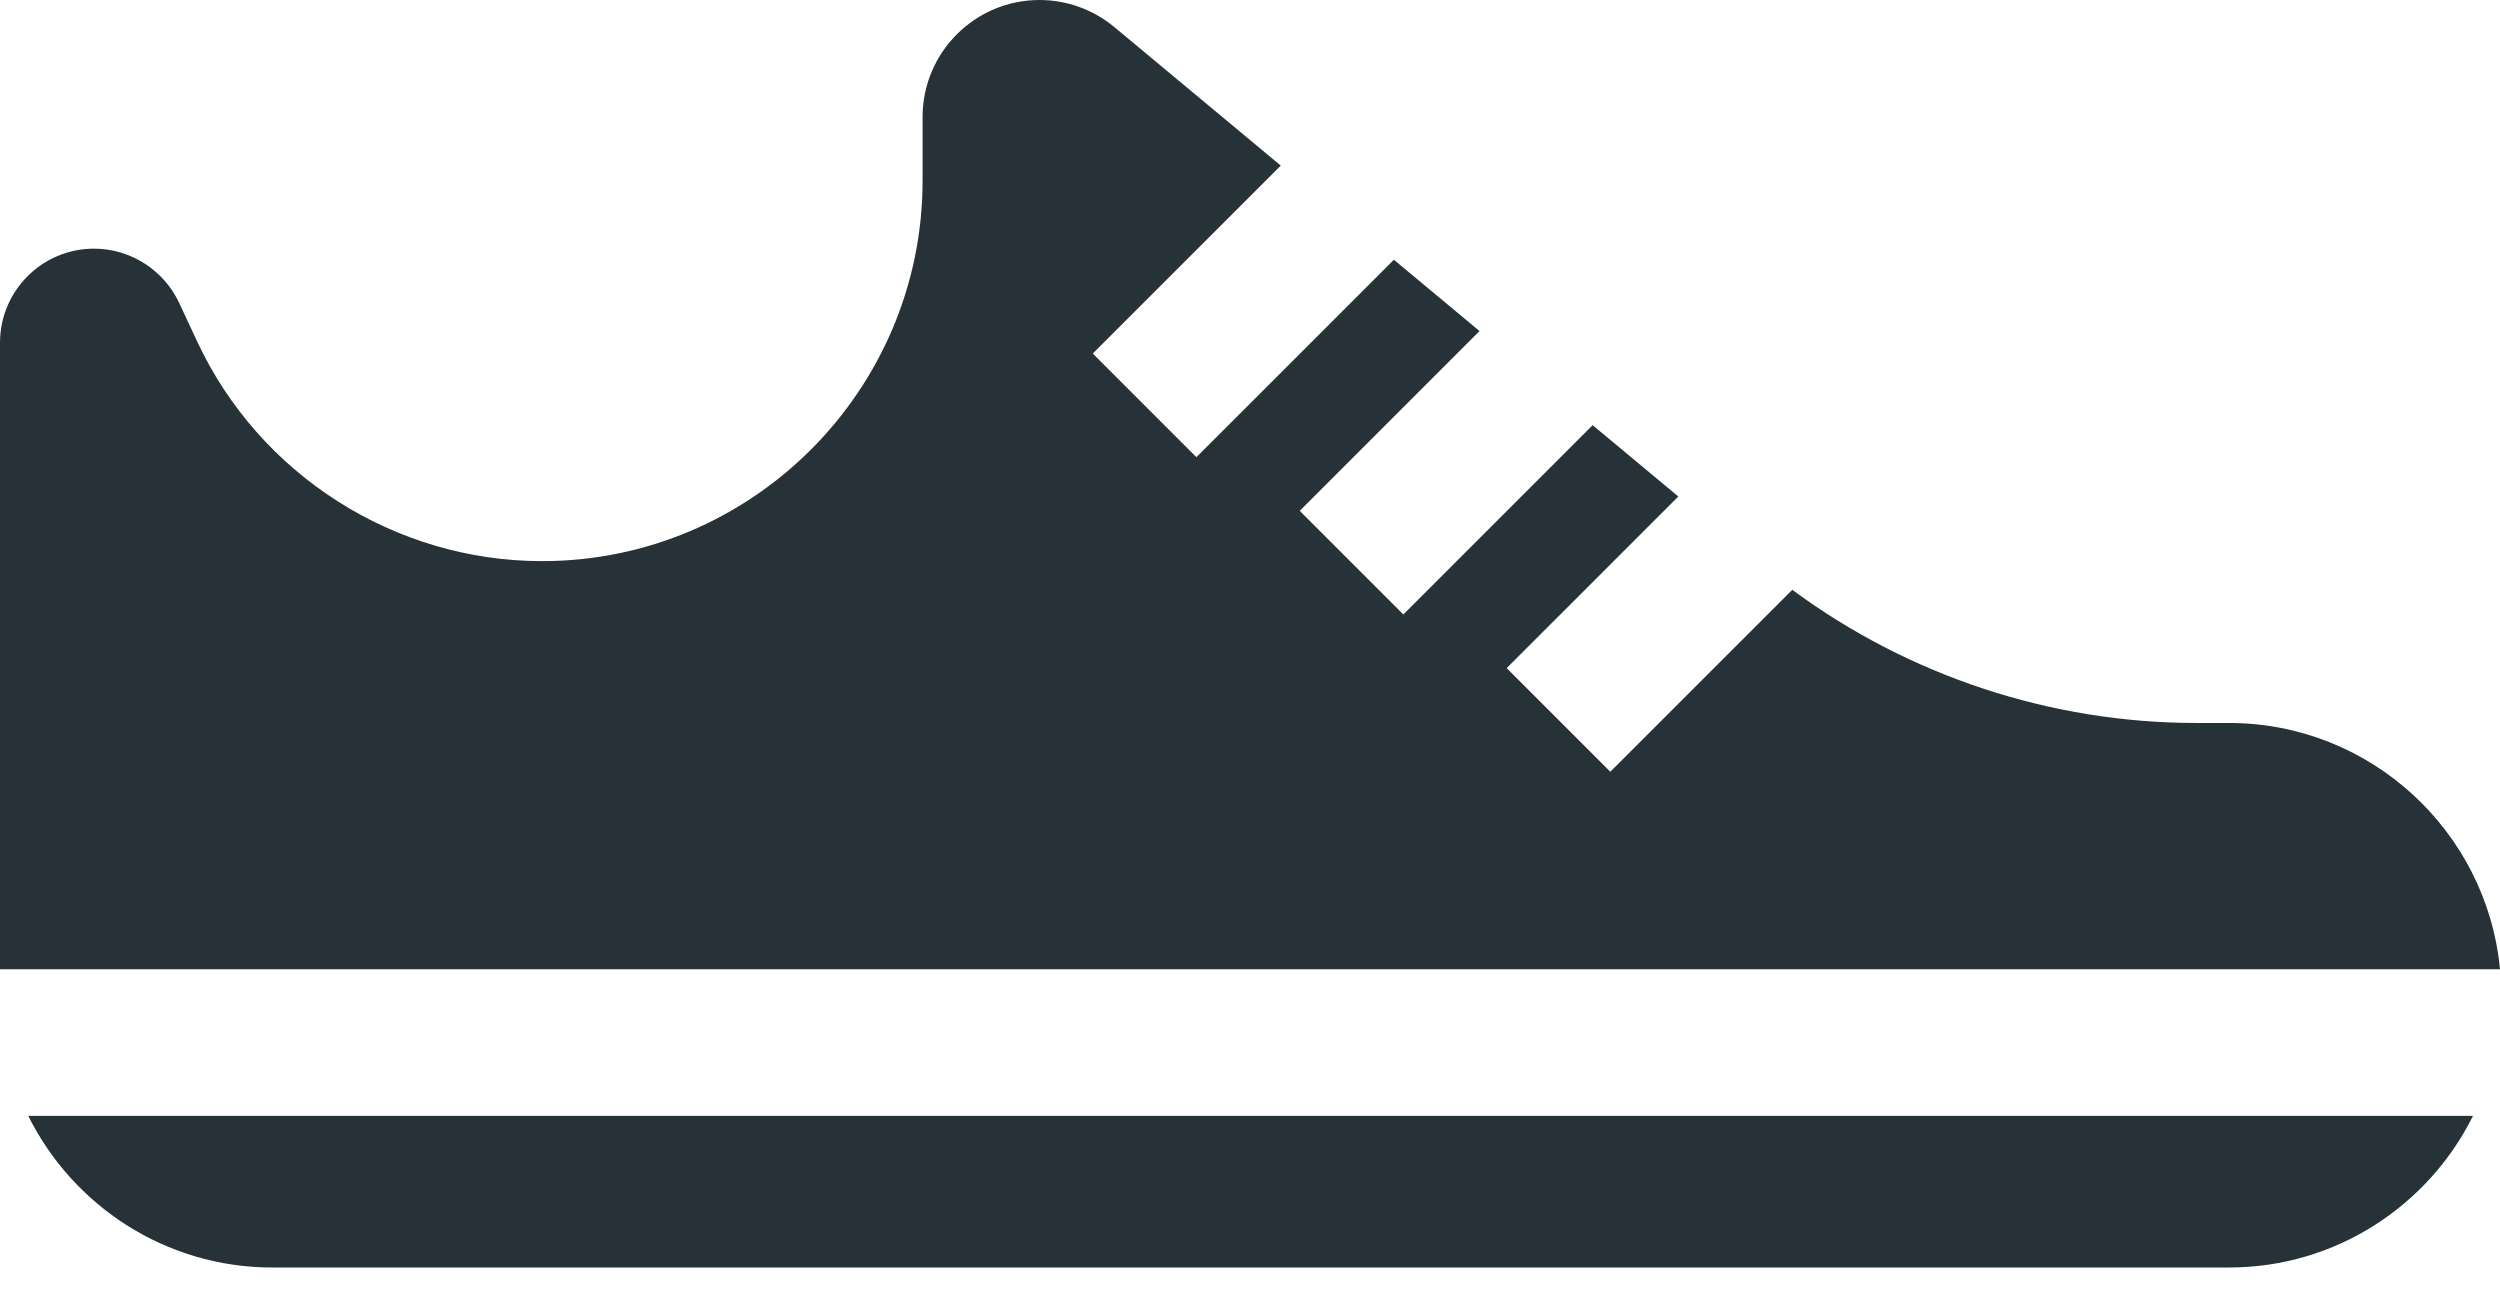
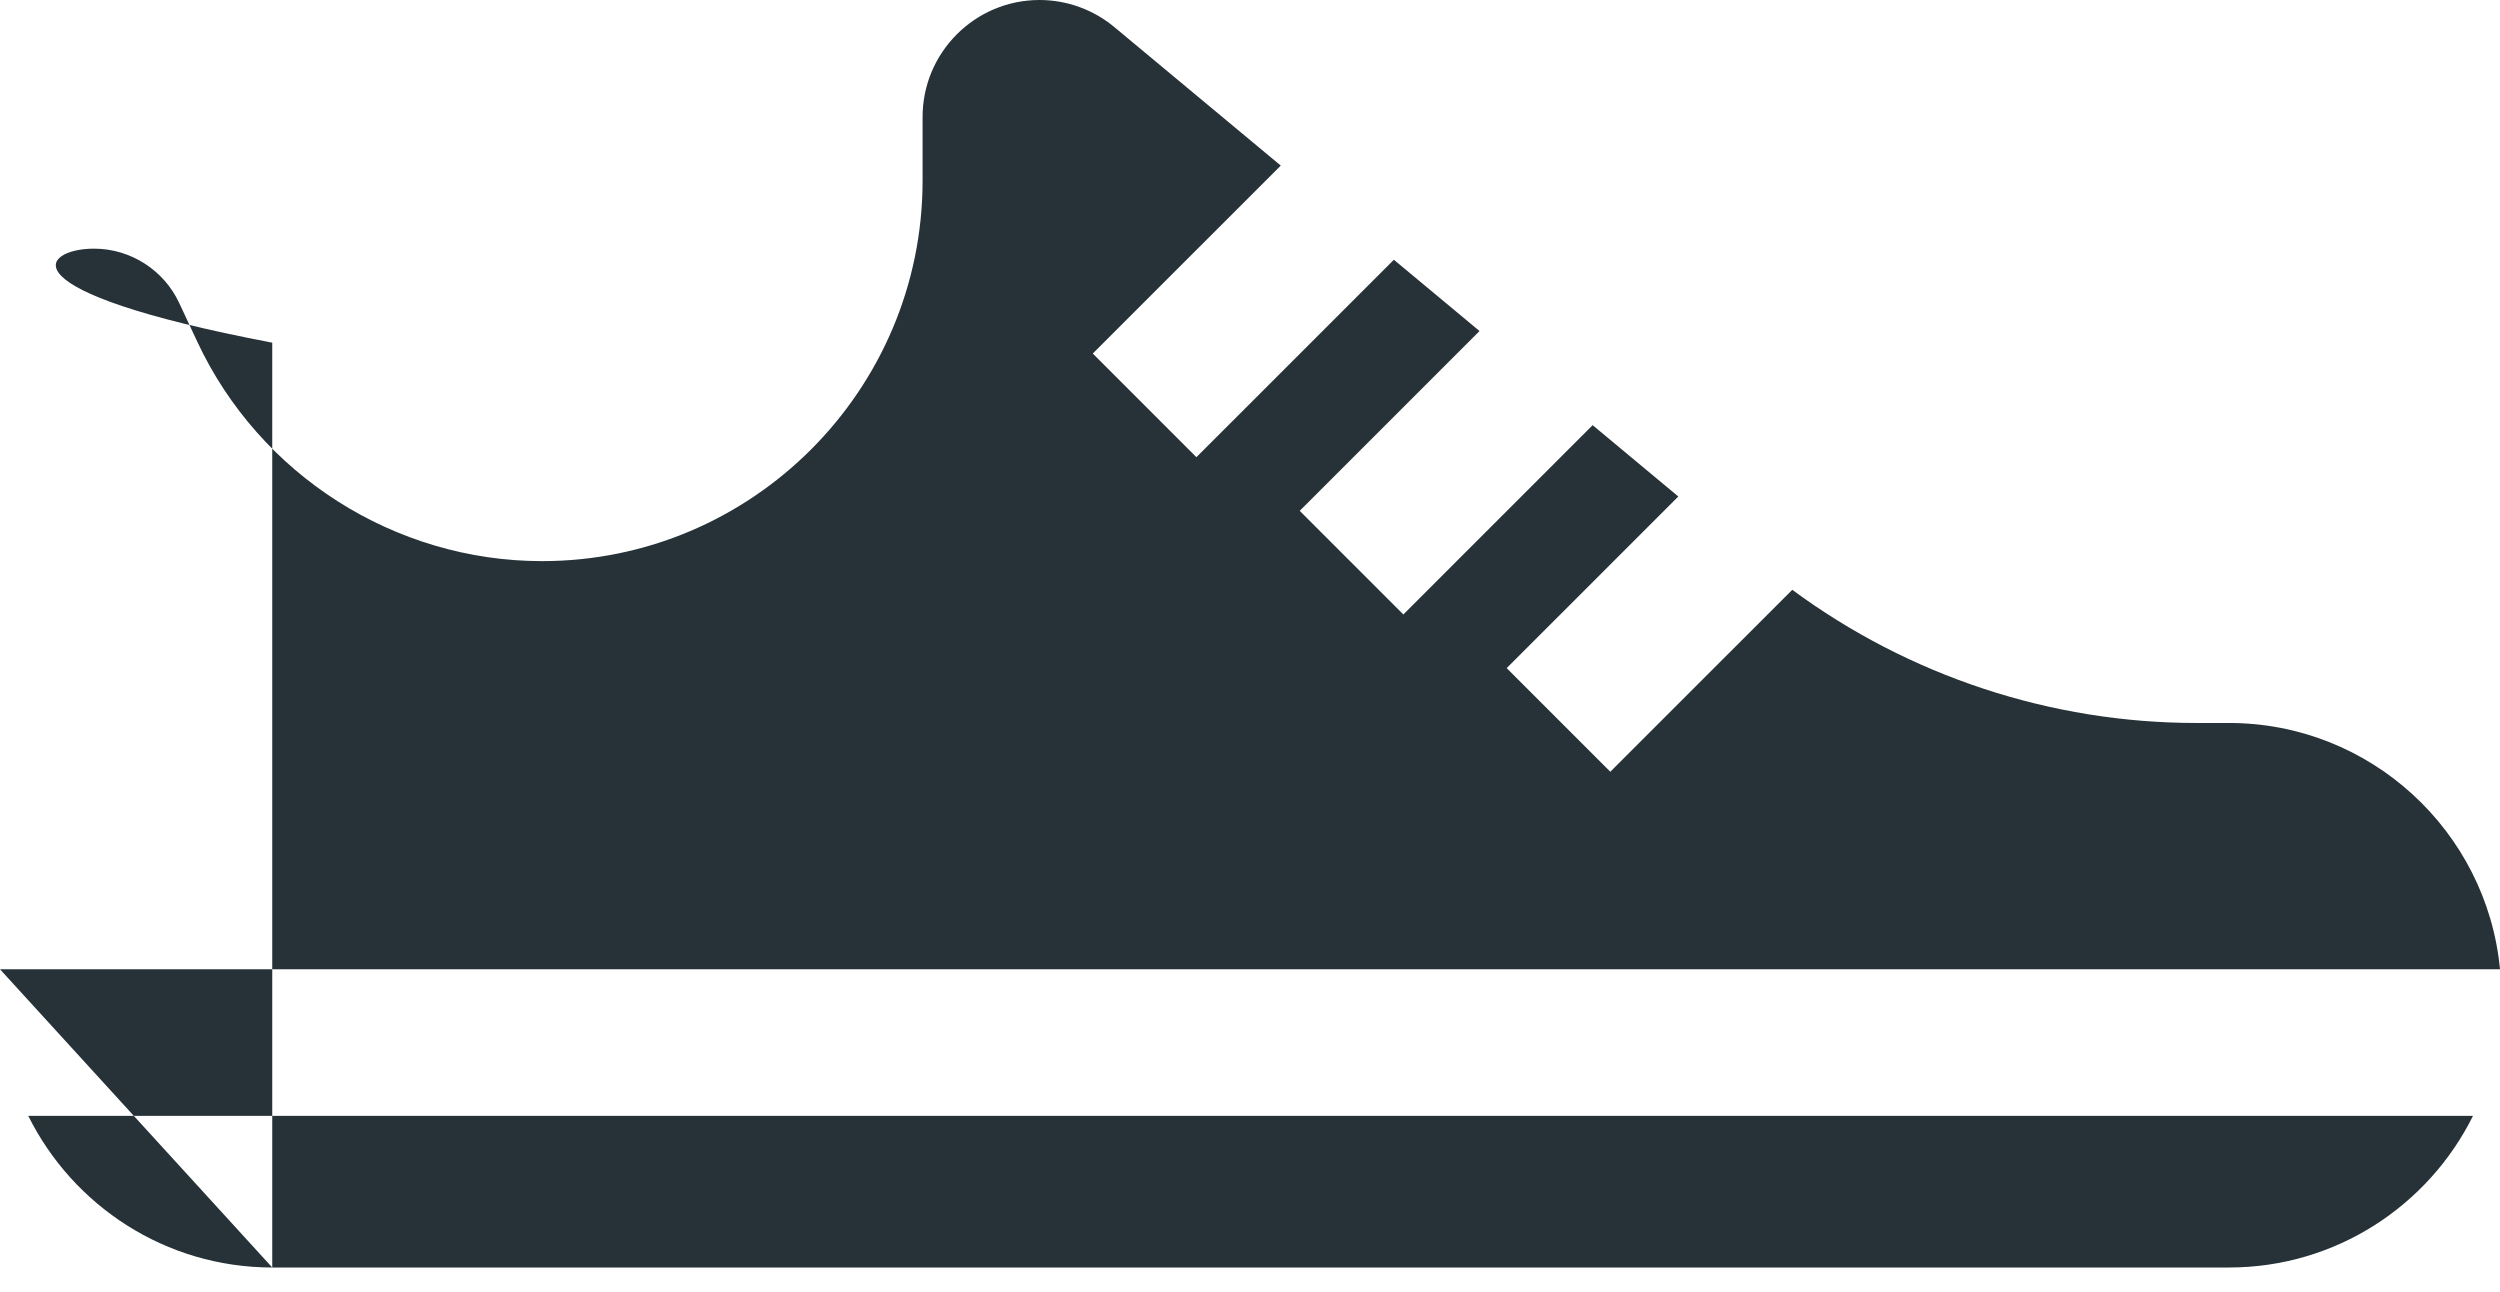
<svg xmlns="http://www.w3.org/2000/svg" width="89" height="46" viewBox="0 0 89 46" fill="none">
-   <path d="M9.692 45.123C5.889 45.123 2.592 42.919 1.006 39.724H88.039C86.453 42.92 83.156 45.123 79.353 45.123H9.692ZM0 34.506V12.199C0 10.353 1.501 8.852 3.346 8.852C4.642 8.852 5.832 9.611 6.379 10.785L7.017 12.152C9.233 16.905 14.053 19.976 19.297 19.976C26.767 19.976 32.844 13.898 32.844 6.428V4.162C32.844 1.867 34.711 0 37.006 0C37.977 0 38.923 0.342 39.669 0.963L45.595 5.895L38.903 12.586L42.592 16.276L49.622 9.247L52.671 11.785L46.27 18.186L49.959 21.875L56.698 15.136L59.748 17.675L53.638 23.785L57.327 27.474L63.805 20.997C67.954 24.062 73.009 25.738 78.188 25.738H79.353C84.385 25.738 88.533 29.594 89 34.506H0Z" fill="#263238" />
+   <path d="M9.692 45.123C5.889 45.123 2.592 42.919 1.006 39.724H88.039C86.453 42.92 83.156 45.123 79.353 45.123H9.692ZV12.199C0 10.353 1.501 8.852 3.346 8.852C4.642 8.852 5.832 9.611 6.379 10.785L7.017 12.152C9.233 16.905 14.053 19.976 19.297 19.976C26.767 19.976 32.844 13.898 32.844 6.428V4.162C32.844 1.867 34.711 0 37.006 0C37.977 0 38.923 0.342 39.669 0.963L45.595 5.895L38.903 12.586L42.592 16.276L49.622 9.247L52.671 11.785L46.27 18.186L49.959 21.875L56.698 15.136L59.748 17.675L53.638 23.785L57.327 27.474L63.805 20.997C67.954 24.062 73.009 25.738 78.188 25.738H79.353C84.385 25.738 88.533 29.594 89 34.506H0Z" fill="#263238" />
</svg>